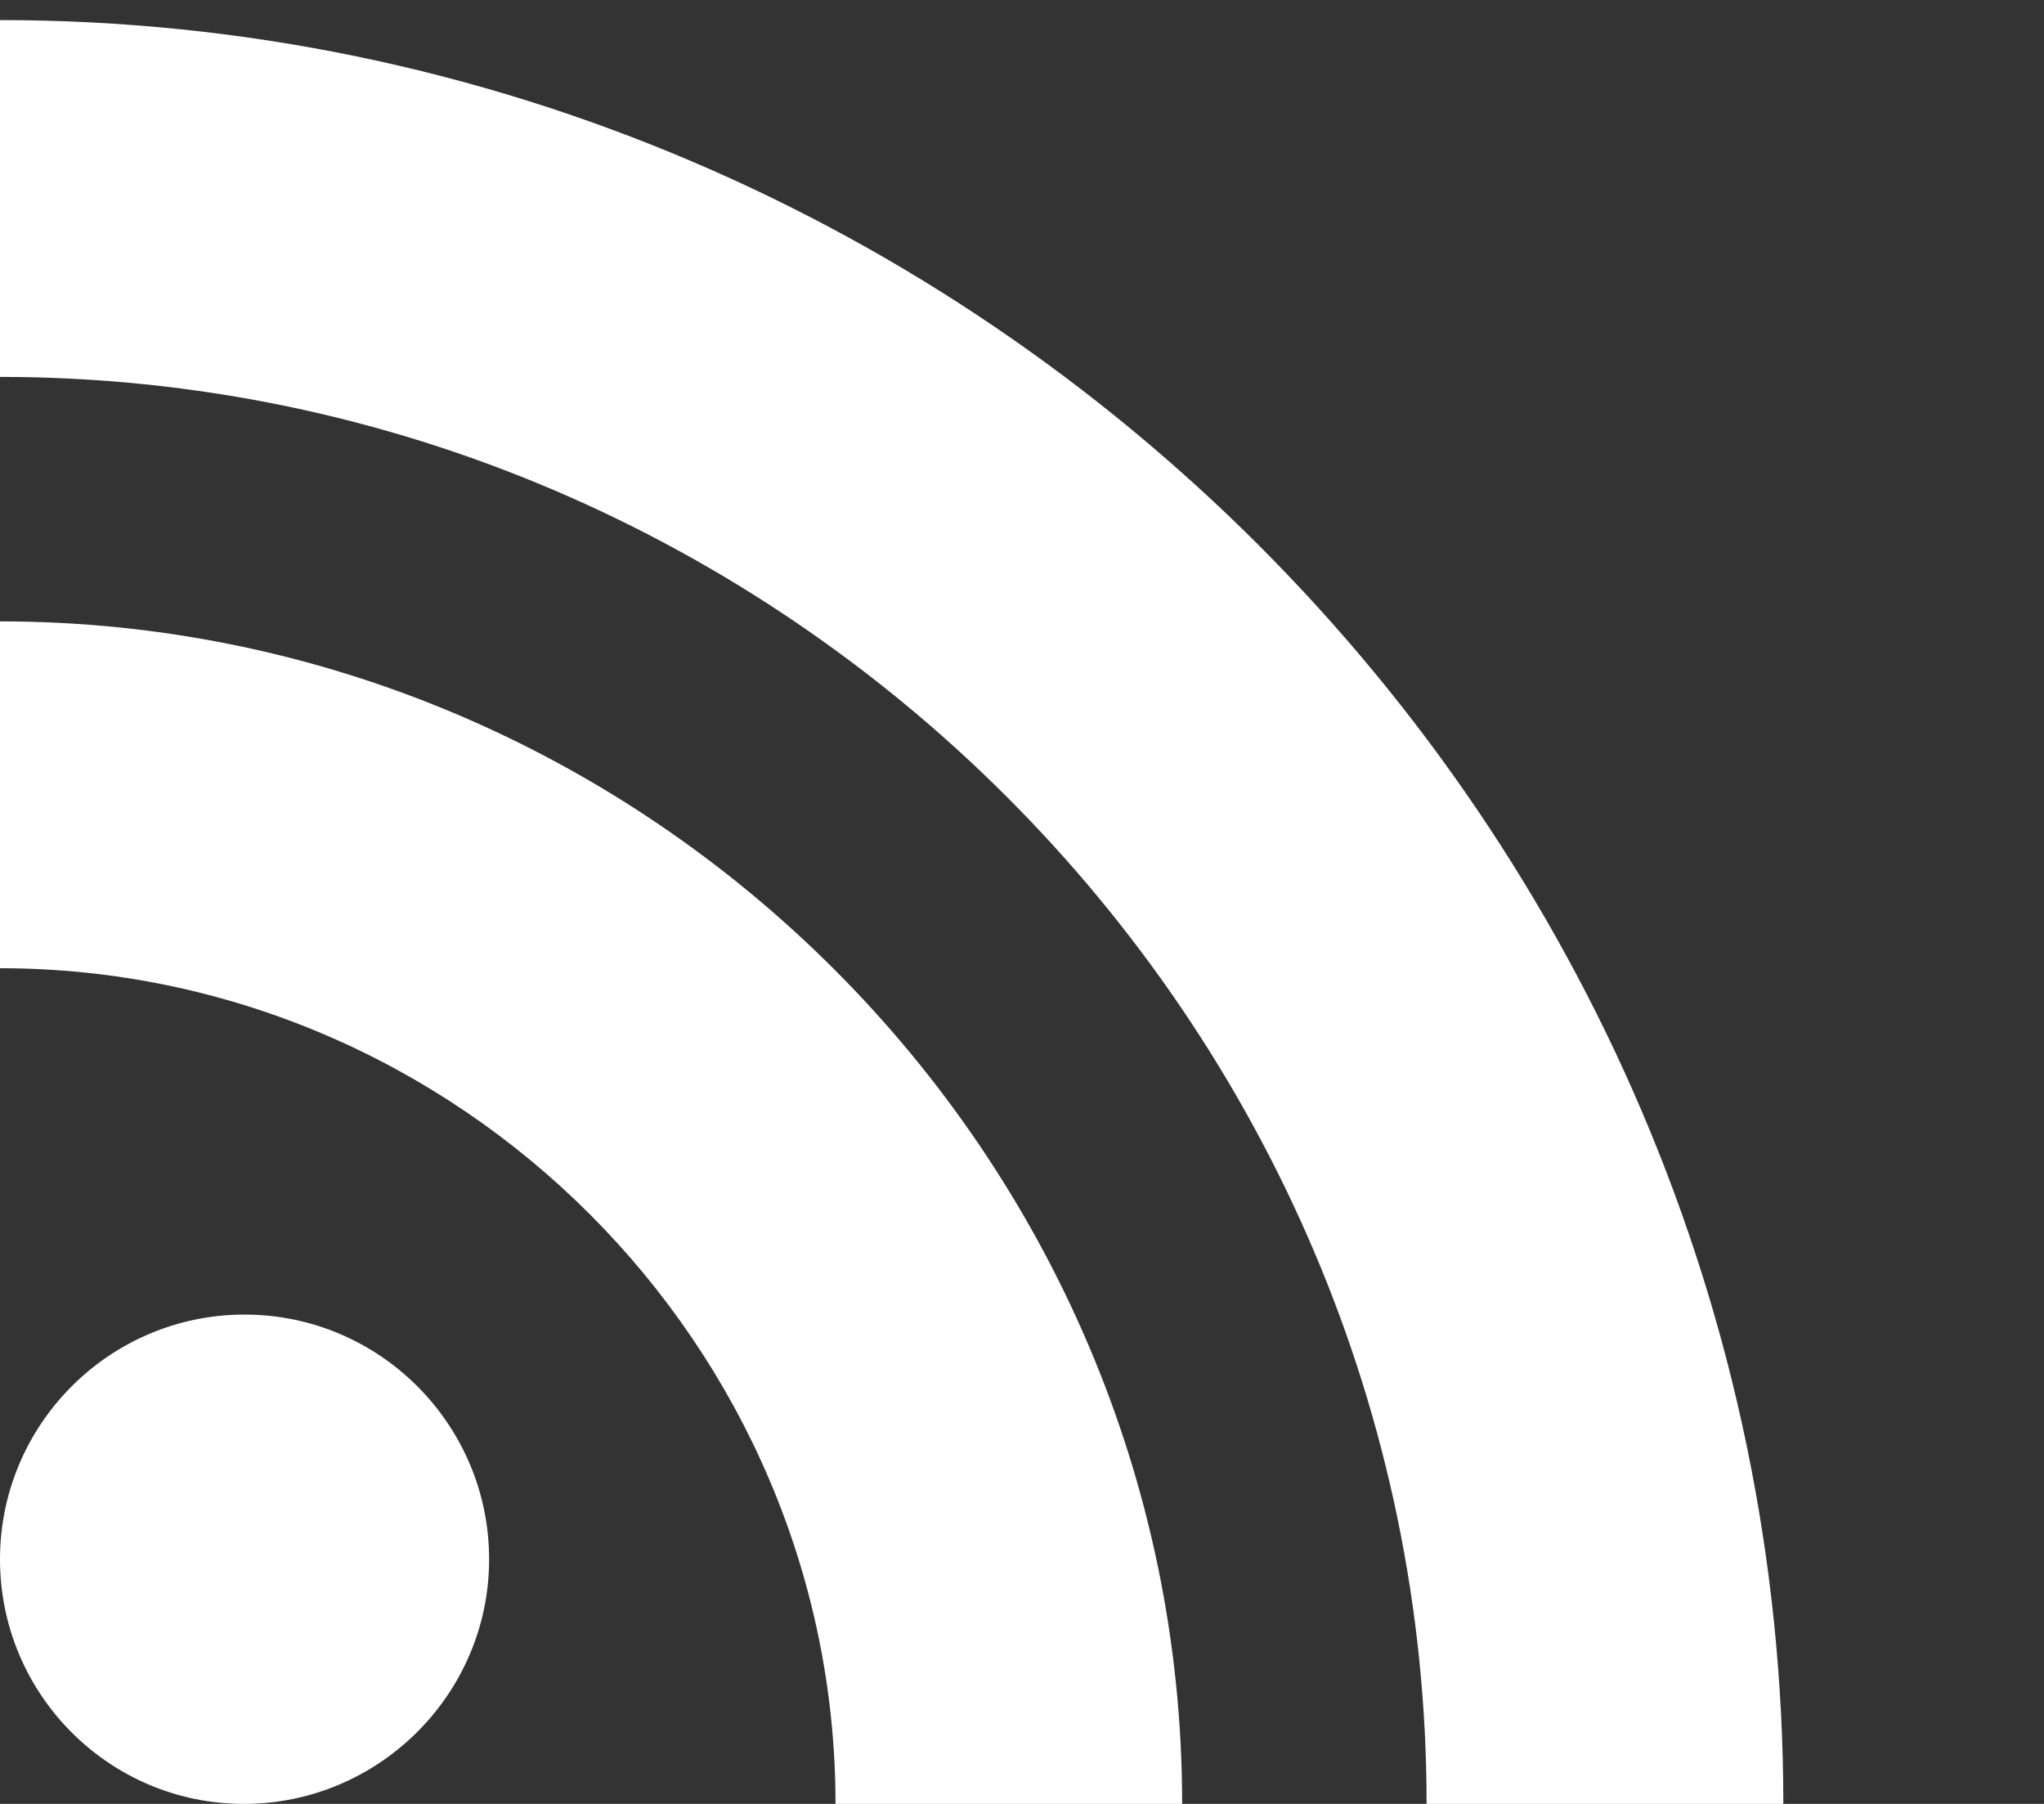
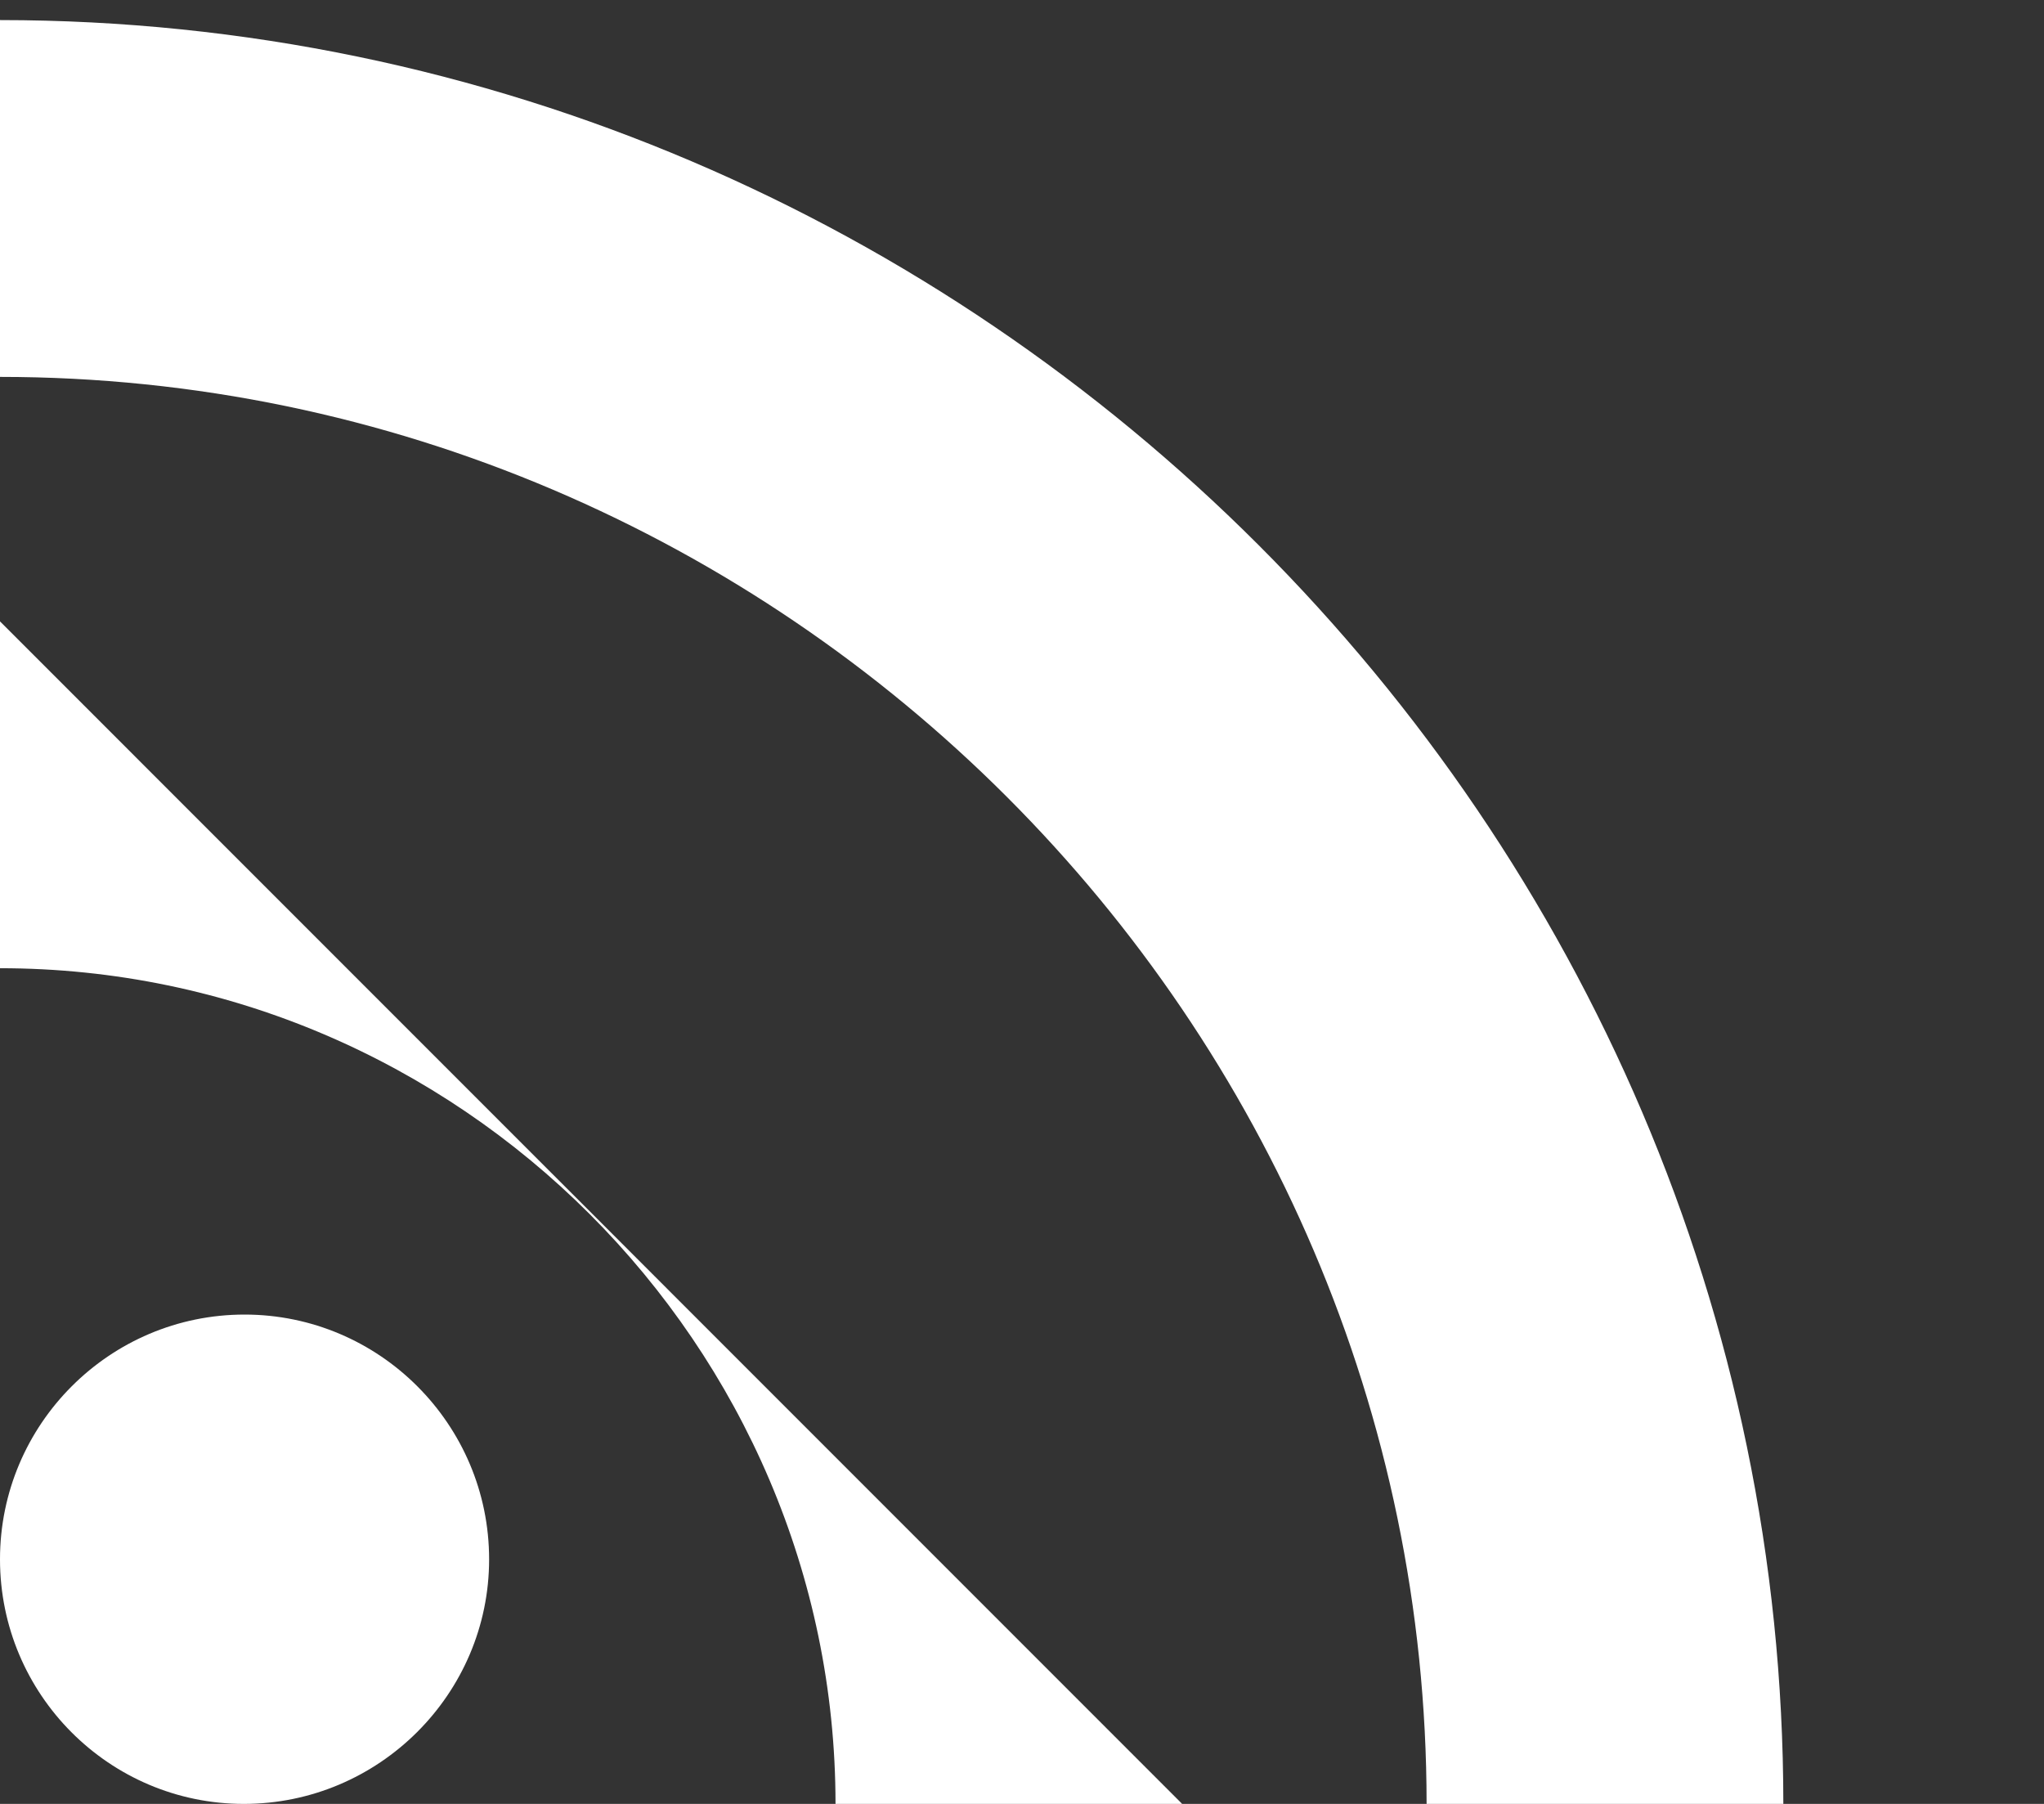
<svg xmlns="http://www.w3.org/2000/svg" version="1.0" id="Layer_1" x="0px" y="0px" width="17px" height="15px" viewBox="0 0 17 15" enable-background="new 0 0 17 15" xml:space="preserve">
  <rect x="0" y="0" width="17" height="15" fill="#333333" stroke="none" />
-   <path fill="#FFFFFF" d="M11.865,15C11.865,8.489,6.509,3.134,0,3.134V0.167c8.136,0,14.832,6.695,14.832,14.833H11.865z   M2.034,10.931c1.121,0,2.034,0.913,2.034,2.035c0,1.12-0.917,2.034-2.04,2.034C0.909,15,0,14.089,0,12.966  C0,11.844,0.912,10.931,2.034,10.931L2.034,10.931z M9.832,15H6.949c0-3.813-3.136-6.949-6.949-6.949V5.167  C5.394,5.167,9.832,9.606,9.832,15z" />
+   <path fill="#FFFFFF" d="M11.865,15C11.865,8.489,6.509,3.134,0,3.134V0.167c8.136,0,14.832,6.695,14.832,14.833H11.865z   M2.034,10.931c1.121,0,2.034,0.913,2.034,2.035c0,1.12-0.917,2.034-2.04,2.034C0.909,15,0,14.089,0,12.966  C0,11.844,0.912,10.931,2.034,10.931L2.034,10.931z M9.832,15H6.949c0-3.813-3.136-6.949-6.949-6.949V5.167  z" />
</svg>